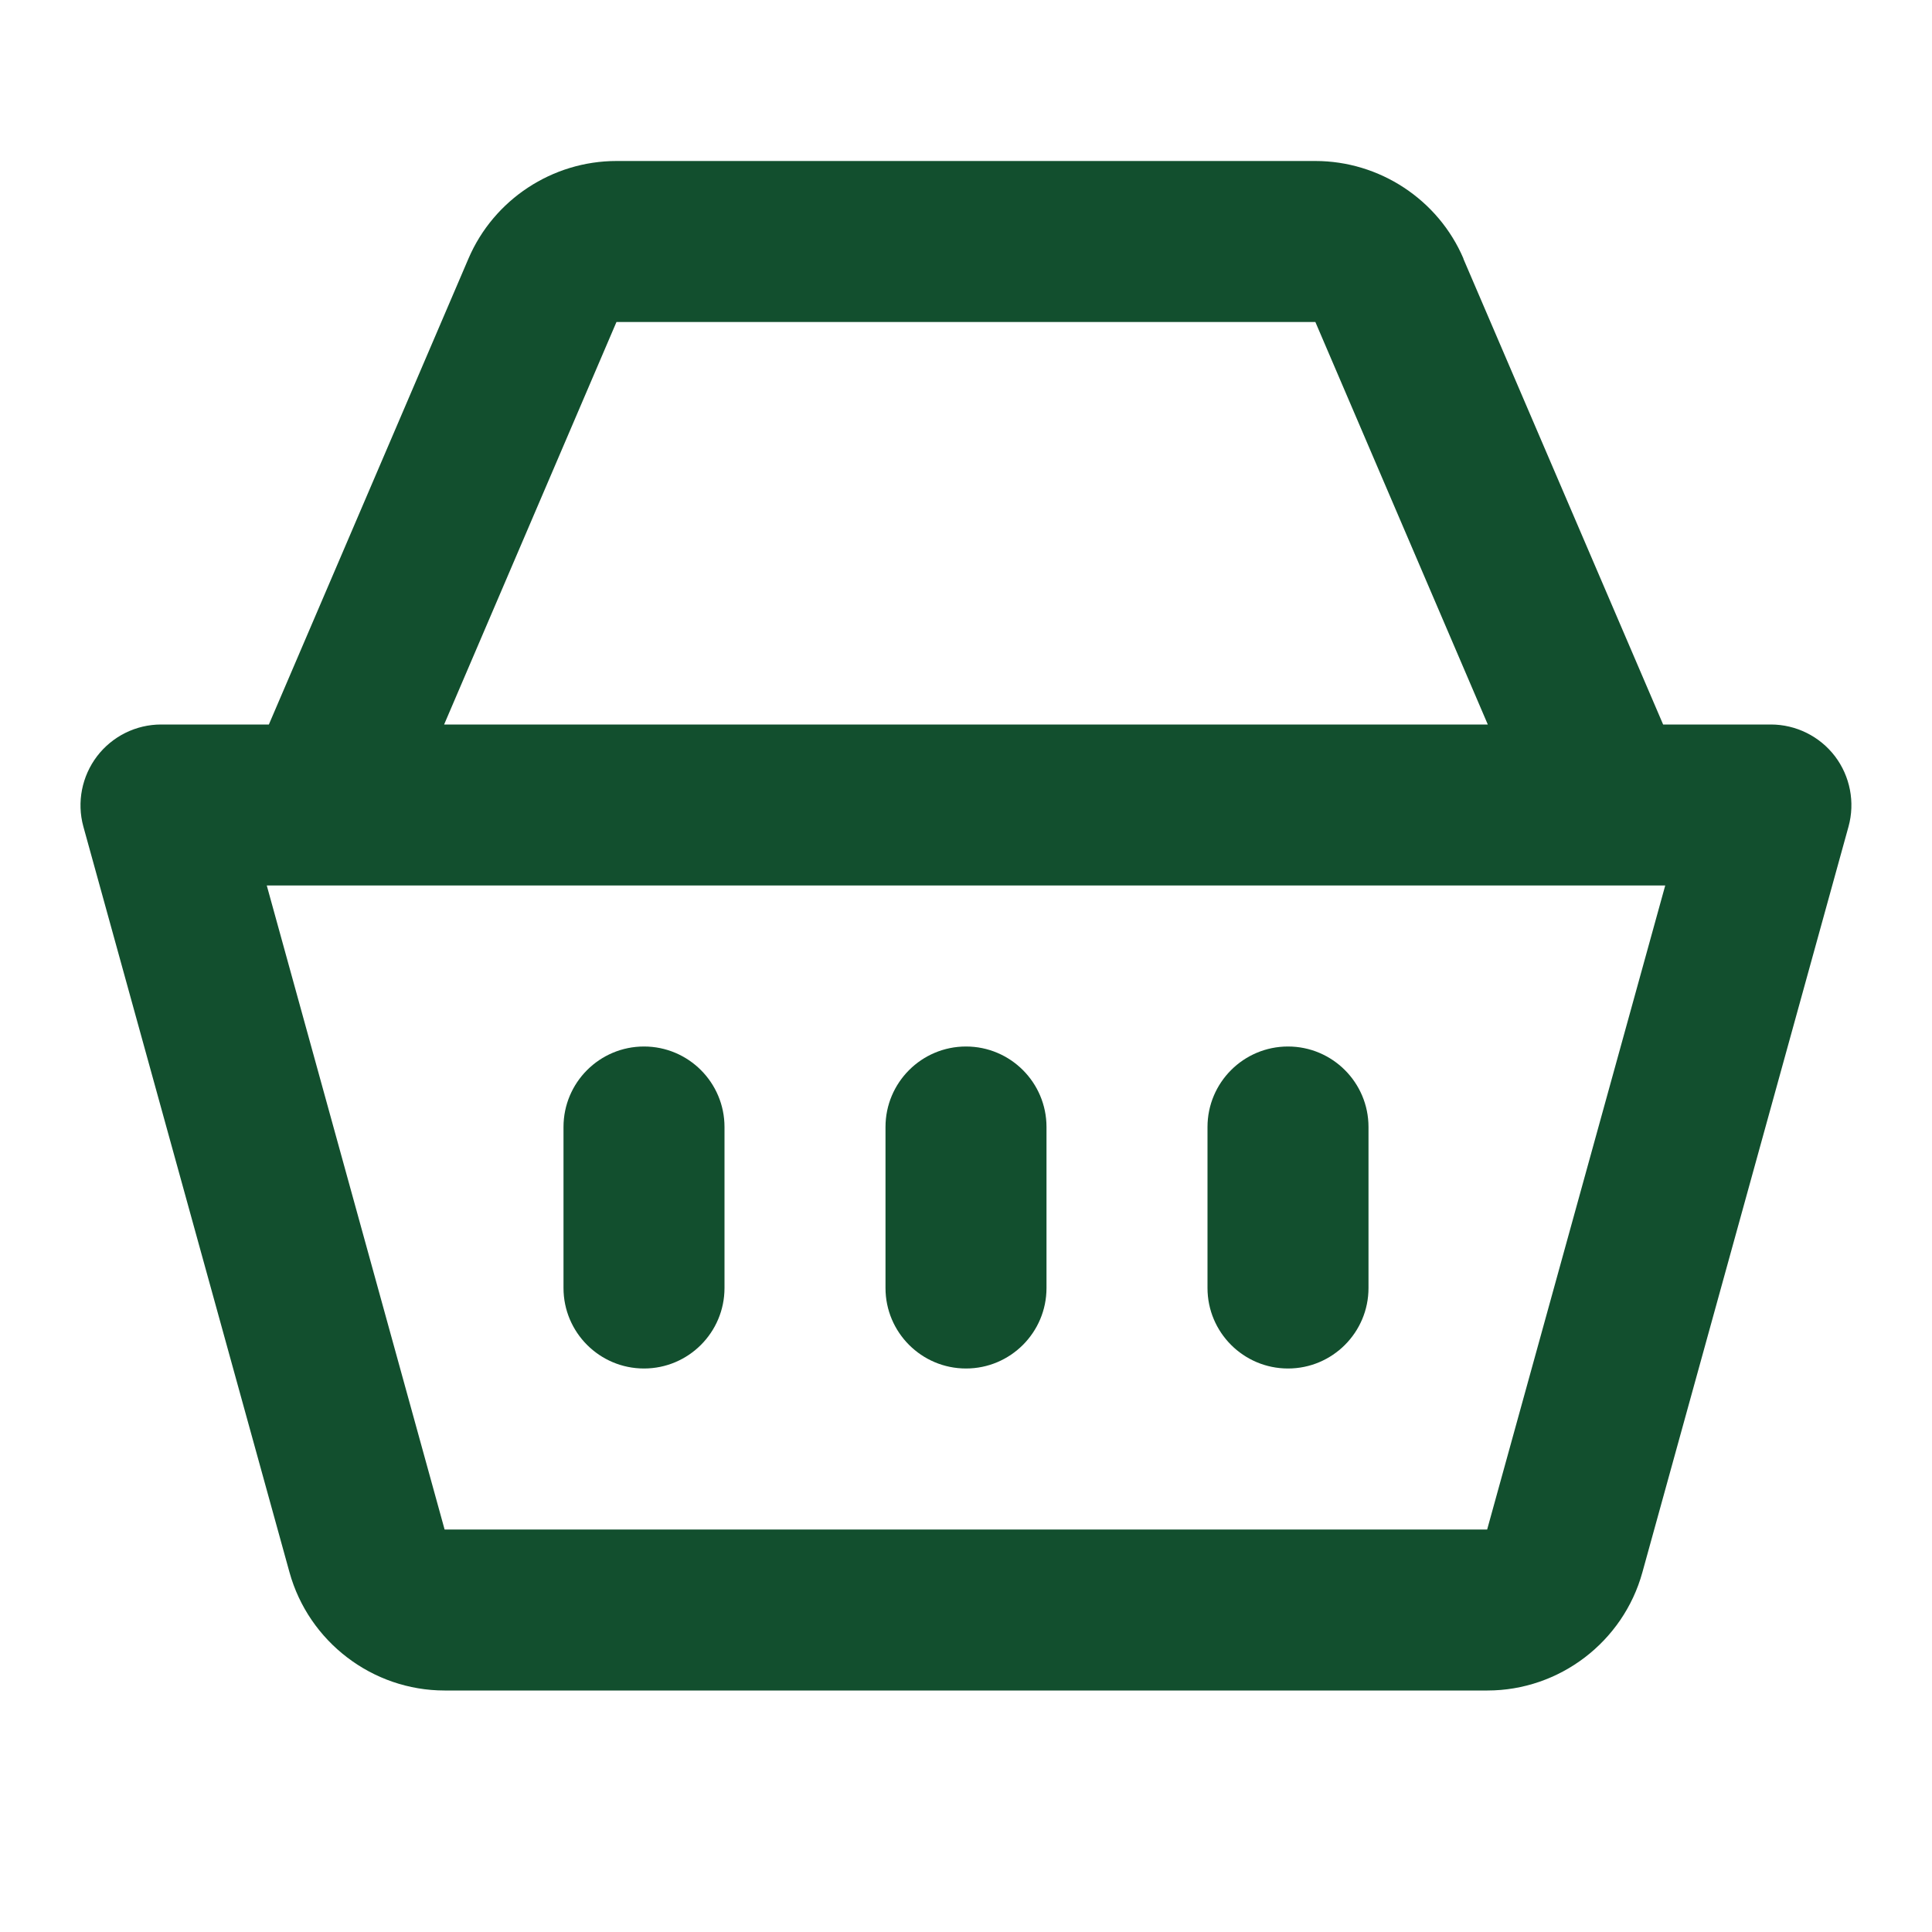
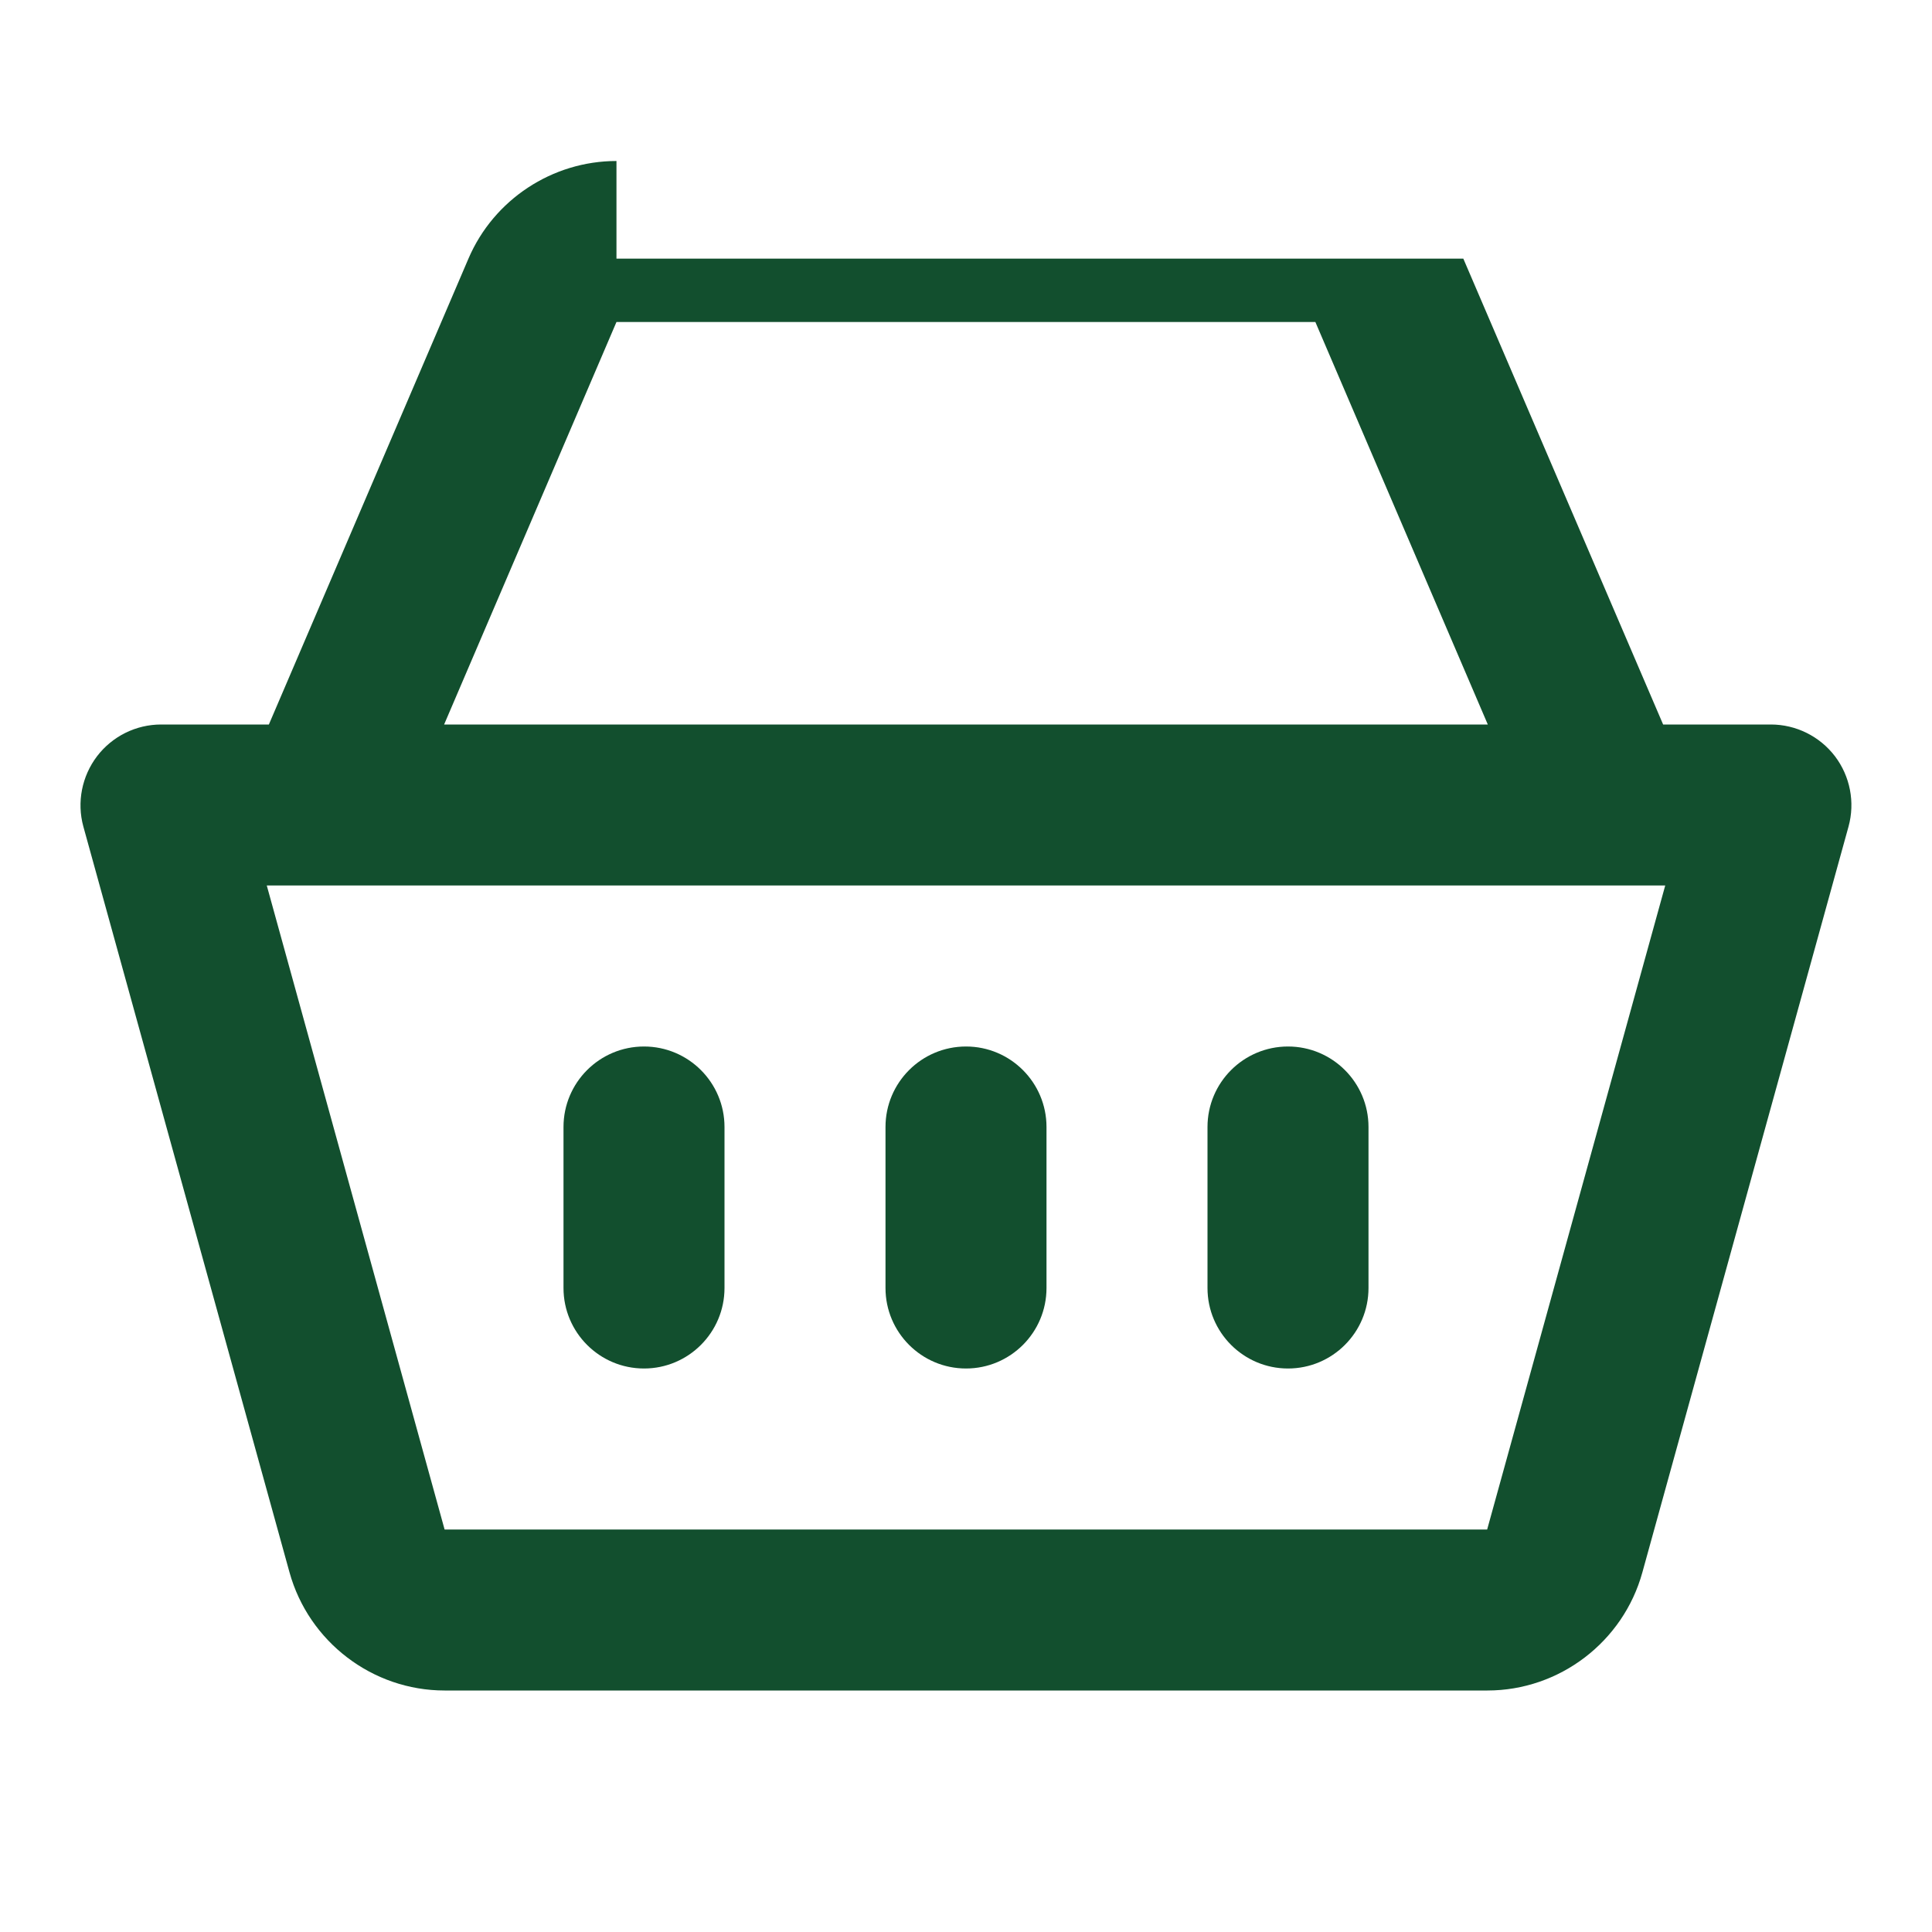
<svg xmlns="http://www.w3.org/2000/svg" width="24" height="24" viewBox="0 0 24 24" fill="none">
-   <path d="M7.658 2C6.861 2 6.134 2.479 5.82 3.211L3.34 9H2.002C1.689 9 1.395 9.146 1.205 9.395C1.017 9.643 0.953 9.965 1.035 10.266L3.596 19.531C3.835 20.395 4.627 21 5.523 21H18.477C19.372 21 20.164 20.396 20.402 19.533L22.963 10.268C23.046 9.967 22.983 9.643 22.795 9.395C22.605 9.146 22.31 9 21.998 9H20.66L18.178 3.213H18.18C17.866 2.478 17.136 2 16.34 2H7.658ZM7.658 4H16.34L18.482 9H5.517L7.658 4ZM3.314 11H20.686L18.474 19H5.523L3.314 11ZM8 13C7.448 13 7 13.448 7 14V16C7 16.552 7.448 17 8 17C8.552 17 9 16.552 9 16V14C9 13.448 8.552 13 8 13ZM12 13C11.448 13 11 13.448 11 14V16C11 16.552 11.448 17 12 17C12.552 17 13 16.552 13 16V14C13 13.448 12.552 13 12 13ZM16 13C15.448 13 15 13.448 15 14V16C15 16.552 15.448 17 16 17C16.552 17 17 16.552 17 16V14C17 13.448 16.552 13 16 13Z" fill="#124F2E" />
+   <path d="M7.658 2C6.861 2 6.134 2.479 5.82 3.211L3.34 9H2.002C1.689 9 1.395 9.146 1.205 9.395C1.017 9.643 0.953 9.965 1.035 10.266L3.596 19.531C3.835 20.395 4.627 21 5.523 21H18.477C19.372 21 20.164 20.396 20.402 19.533L22.963 10.268C23.046 9.967 22.983 9.643 22.795 9.395C22.605 9.146 22.31 9 21.998 9H20.66L18.178 3.213H18.18H7.658ZM7.658 4H16.34L18.482 9H5.517L7.658 4ZM3.314 11H20.686L18.474 19H5.523L3.314 11ZM8 13C7.448 13 7 13.448 7 14V16C7 16.552 7.448 17 8 17C8.552 17 9 16.552 9 16V14C9 13.448 8.552 13 8 13ZM12 13C11.448 13 11 13.448 11 14V16C11 16.552 11.448 17 12 17C12.552 17 13 16.552 13 16V14C13 13.448 12.552 13 12 13ZM16 13C15.448 13 15 13.448 15 14V16C15 16.552 15.448 17 16 17C16.552 17 17 16.552 17 16V14C17 13.448 16.552 13 16 13Z" fill="#124F2E" />
</svg>